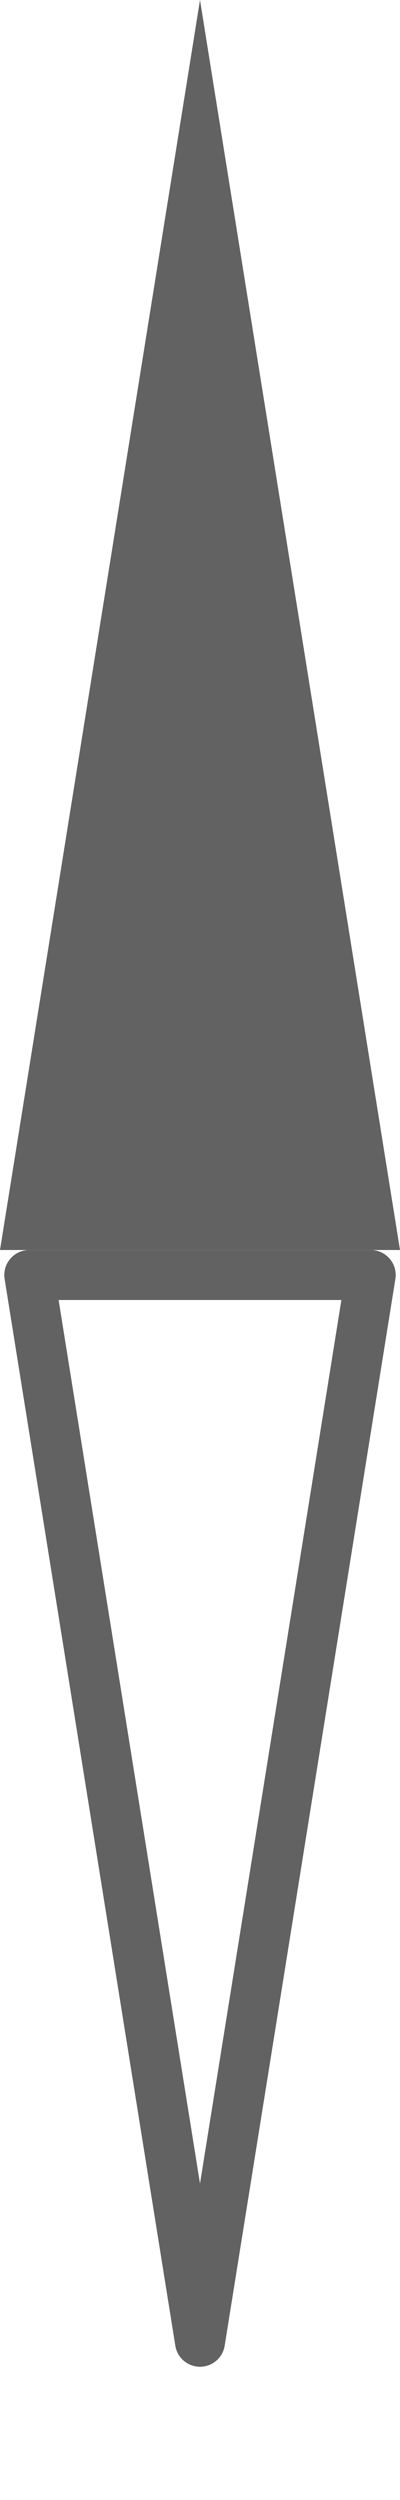
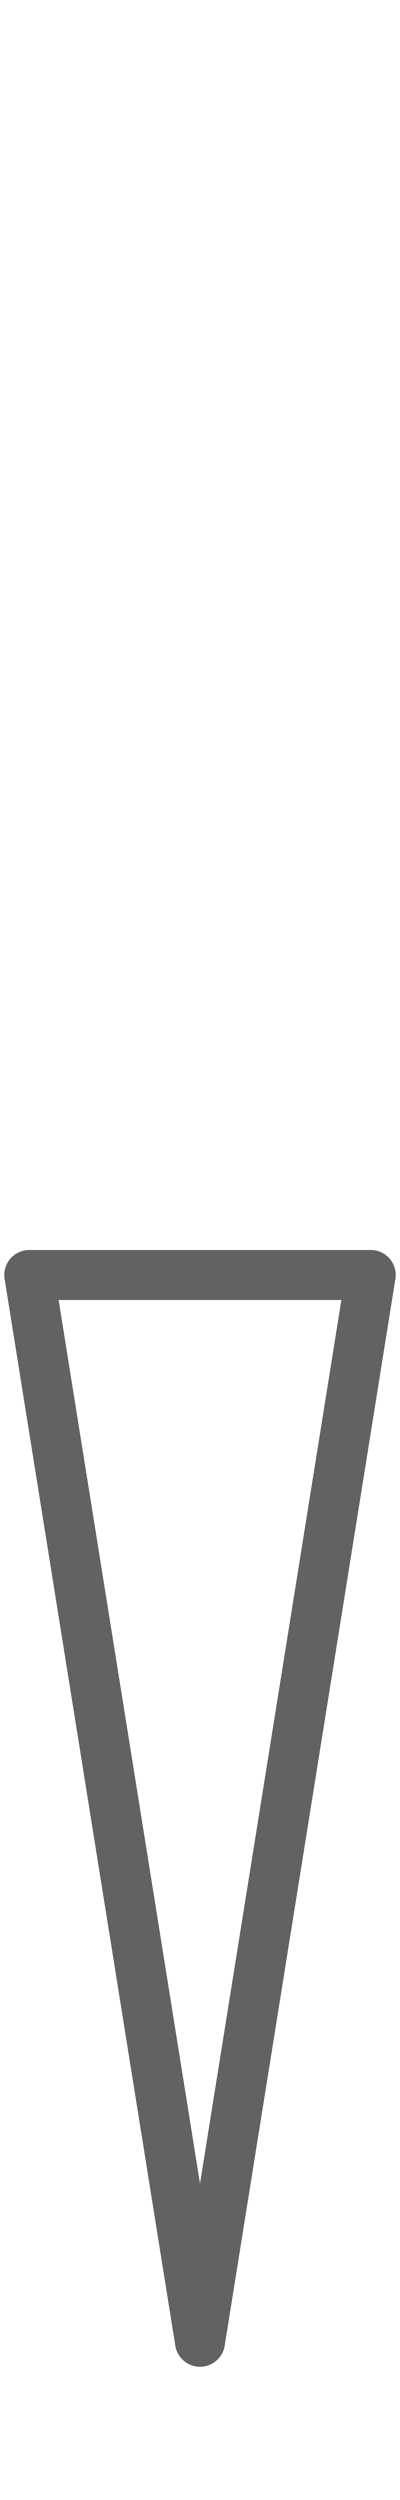
<svg xmlns="http://www.w3.org/2000/svg" width="8" height="50" viewBox="0 0 8 50" fill="none">
-   <path d="M4 0L0 25H8L4 0Z" fill="#626262" />
-   <path d="M0.586 25.5L7.414 25.5L4 46.835L0.586 25.5Z" stroke="#626262" stroke-linecap="round" stroke-linejoin="round" />
+   <path d="M0.586 25.5L7.414 25.5L4 46.835Z" stroke="#626262" stroke-linecap="round" stroke-linejoin="round" />
</svg>